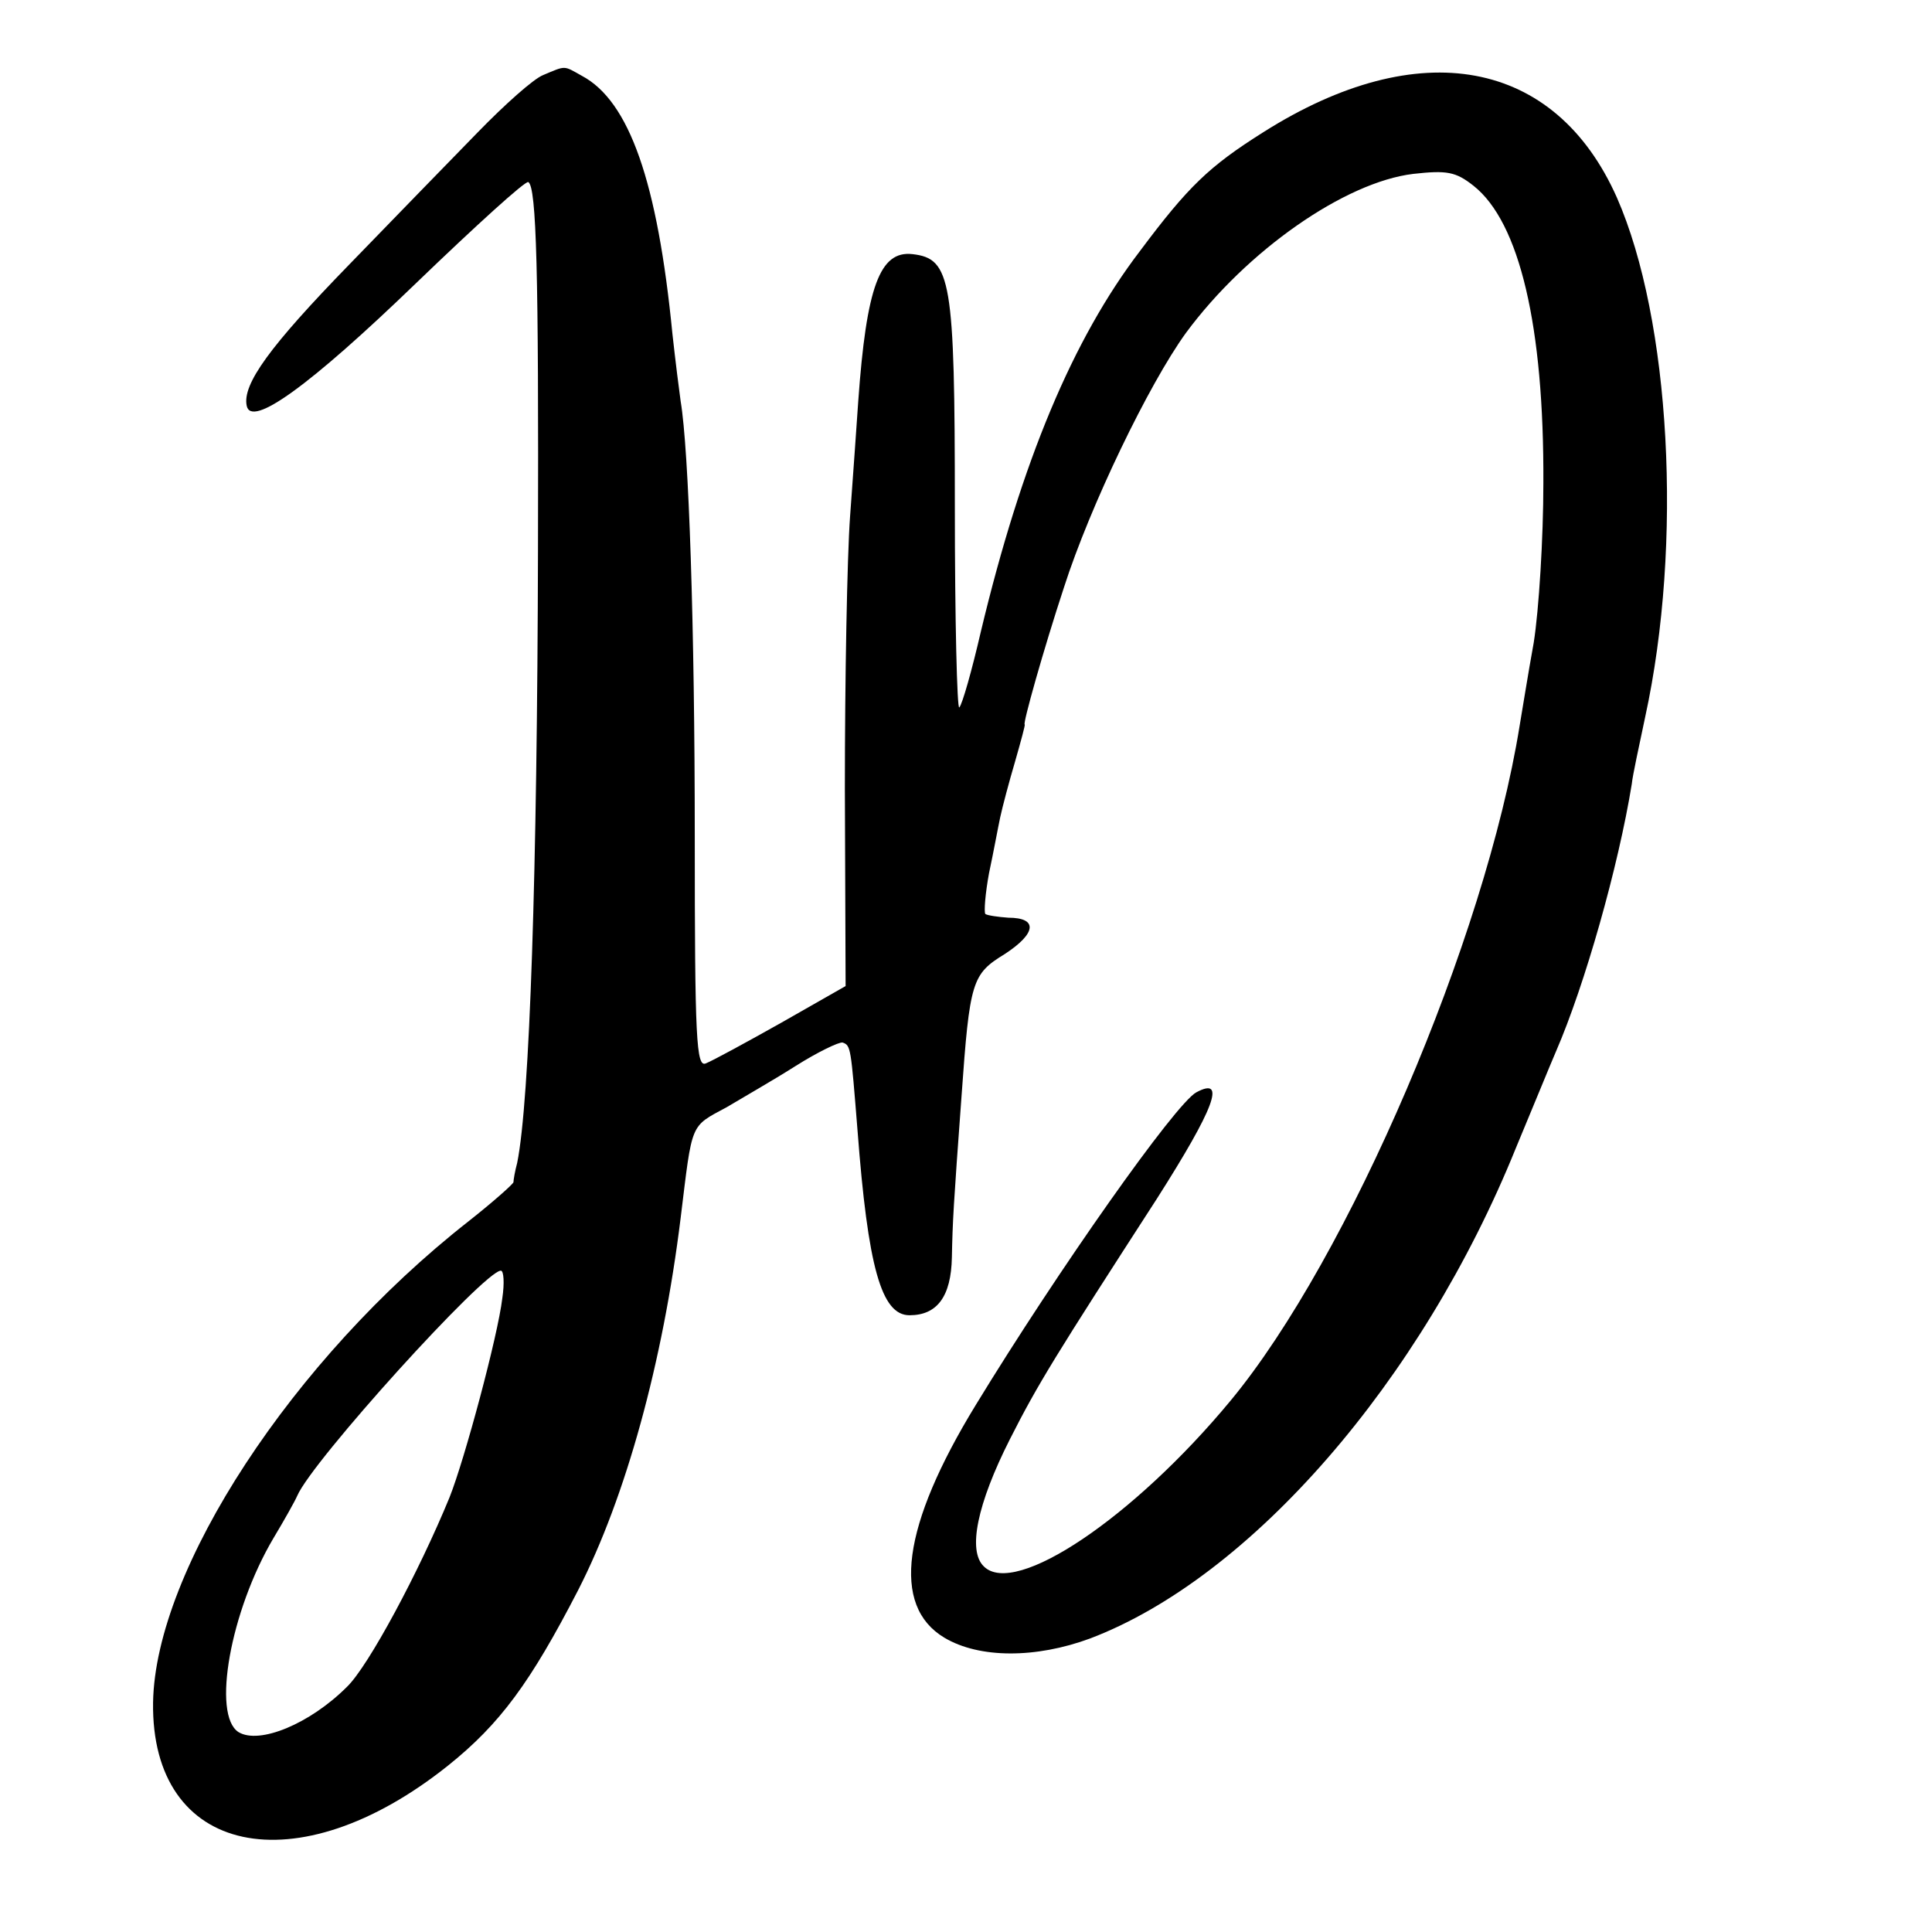
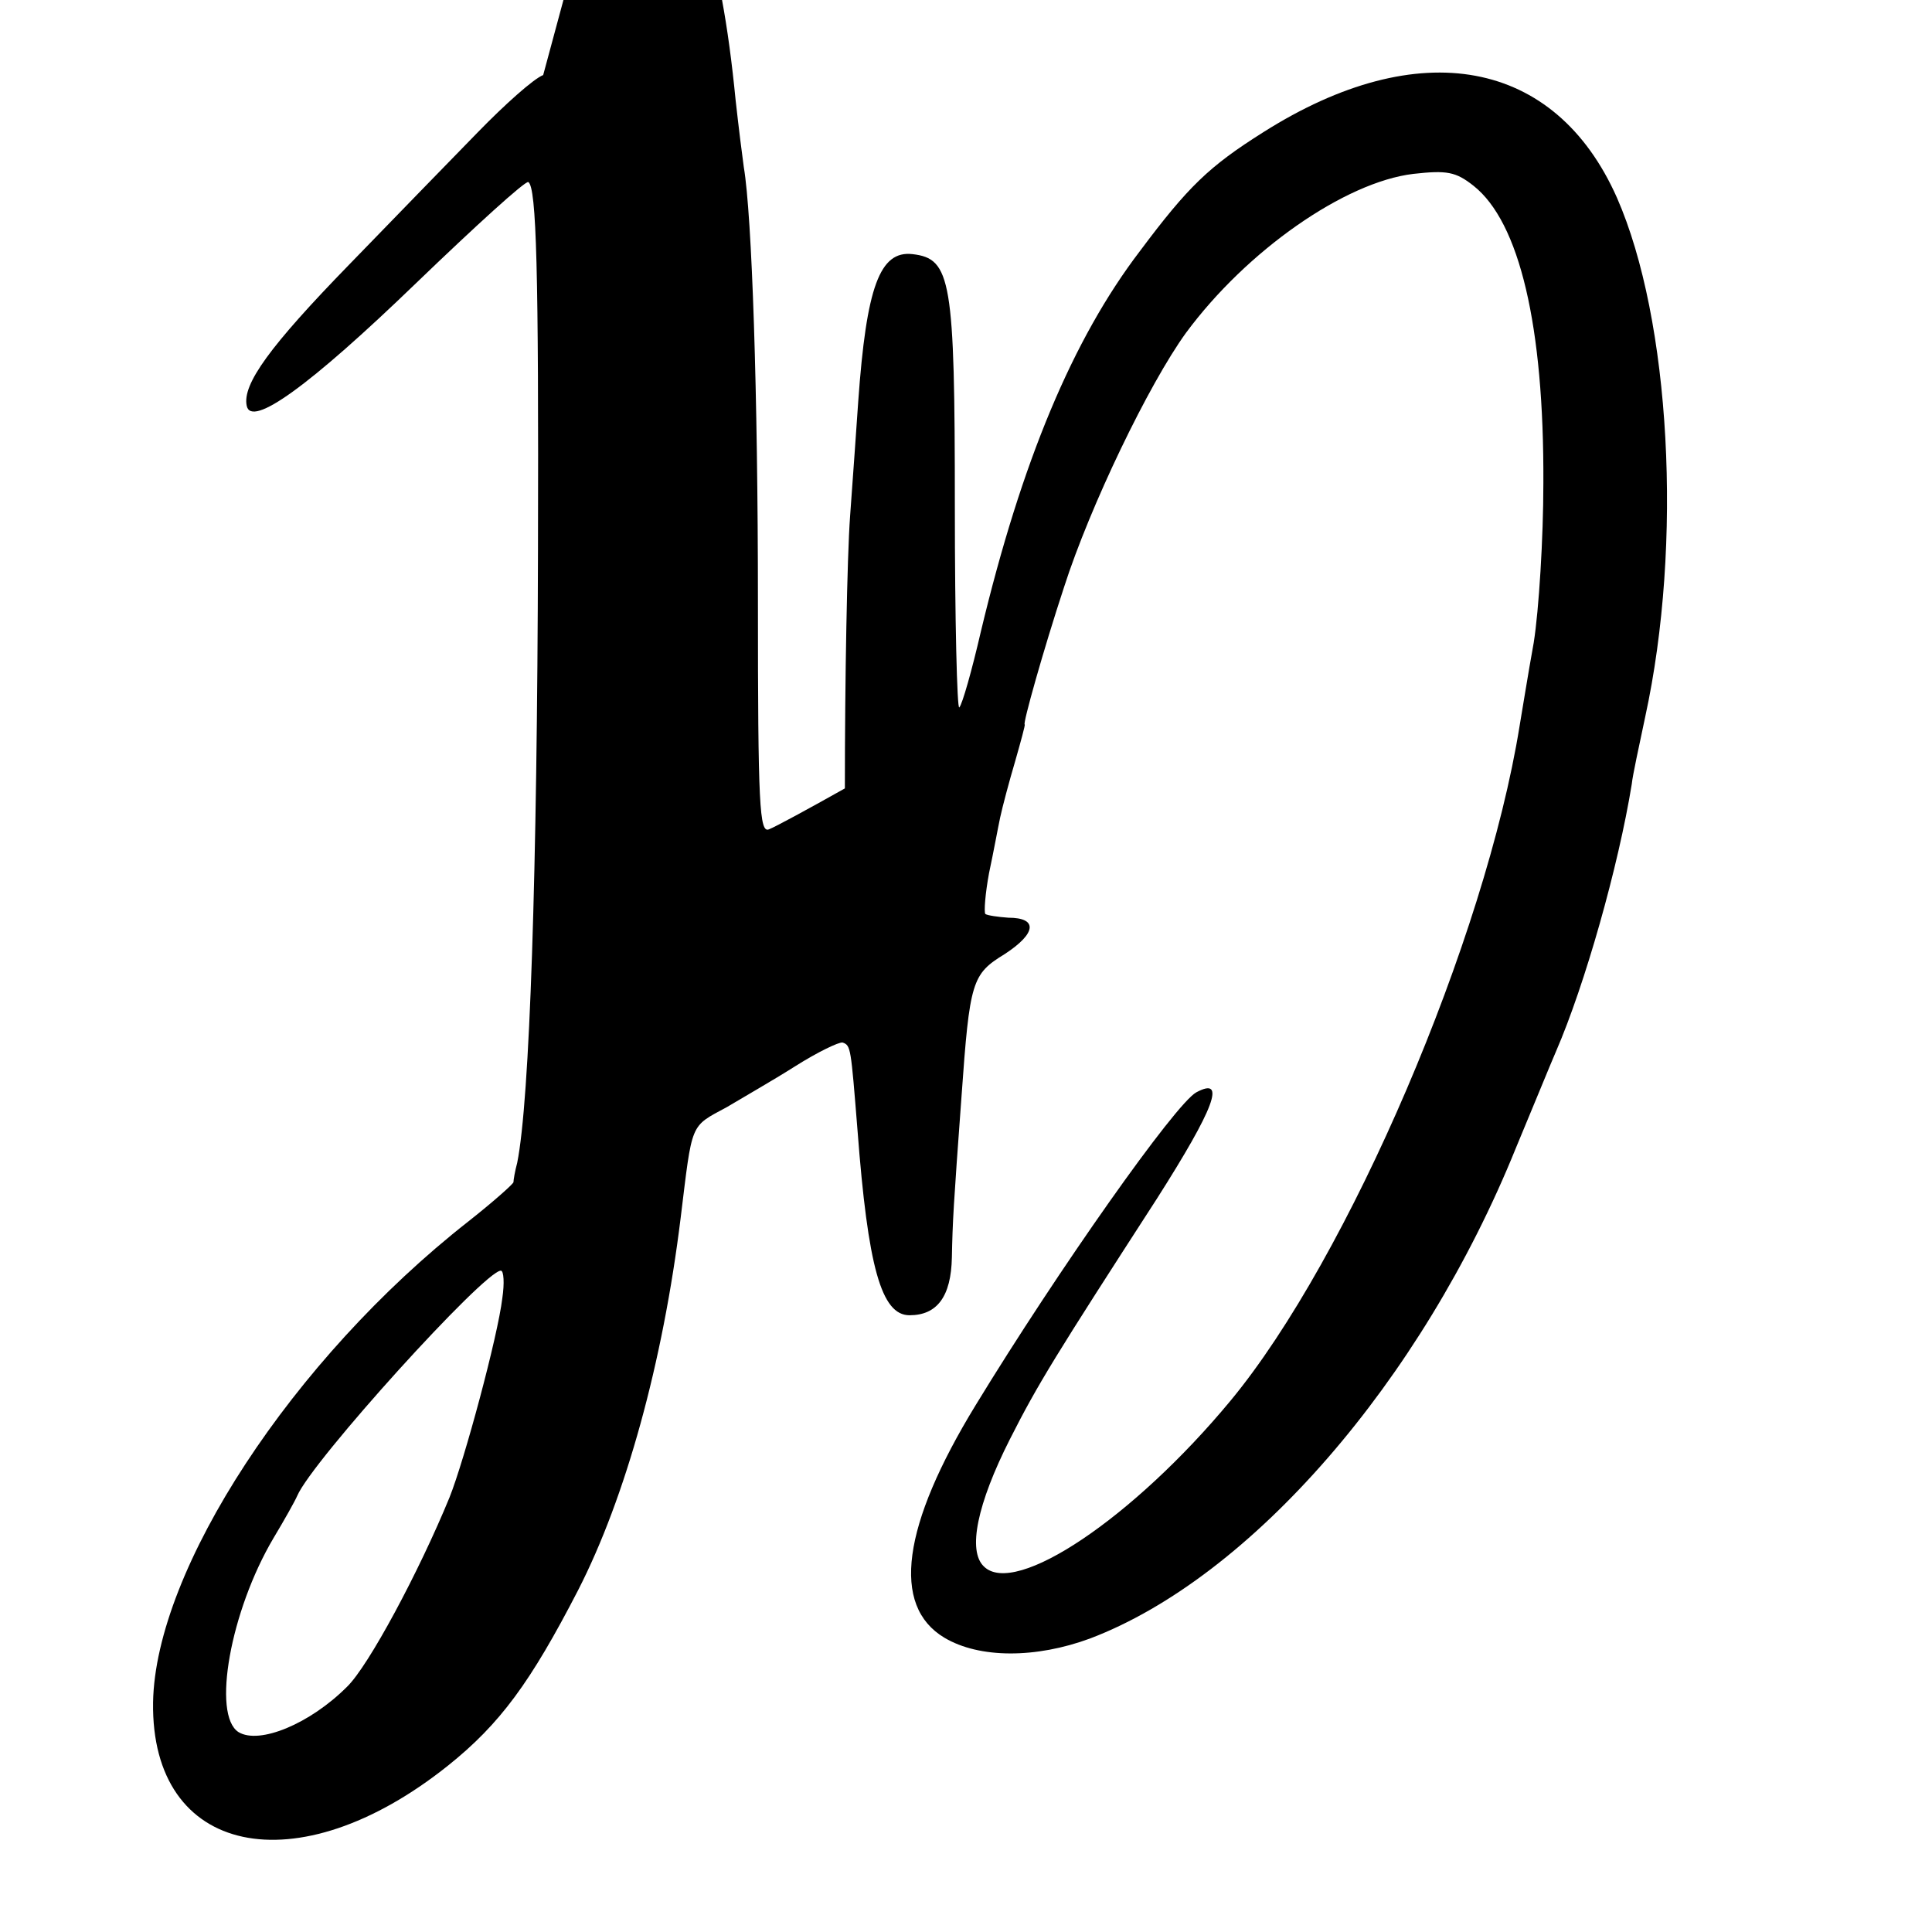
<svg xmlns="http://www.w3.org/2000/svg" version="1.0" width="260pt" height="260pt" viewBox="0 0 260 260" preserveAspectRatio="xMidYMid meet">
  <g transform="translate(0,260) scale(0.1,-0.1)" fill="#000000" stroke="none">
-     <path d="M731 2499 c-13 -5 -52 -40 -88 -77 -36 -37 -114 -117 -173 -178 -107 -110 -144 -161 -138 -190 6 -30 84 26 228 165 80 77 147 138 151 136 11 -7 14 -119 13 -495 -1 -433 -11 -741 -28 -825 -3 -11 -5 -23 -5 -26 -1 -3 -28 -27 -61 -53 -236 -185 -421 -468 -424 -647 -3 -206 193 -248 397 -85 70 56 111 112 175 236 64 125 114 306 138 501 16 130 12 122 62 149 20 12 62 36 92 55 30 19 59 33 64 32 11 -4 11 -6 20 -118 14 -184 32 -249 70 -249 37 0 56 25 57 78 1 49 2 67 13 217 11 155 14 164 58 191 43 28 45 49 5 49 -14 1 -28 3 -31 5 -2 3 0 28 5 55 6 28 12 61 15 75 3 14 12 48 20 75 8 28 14 50 13 50 -3 0 25 100 53 185 35 109 114 273 164 342 82 111 214 203 306 214 45 5 57 3 81 -16 62 -49 95 -189 94 -400 0 -74 -6 -171 -13 -215 -8 -44 -16 -95 -19 -112 -46 -286 -230 -716 -389 -908 -130 -157 -290 -265 -332 -223 -22 21 -9 84 35 171 38 75 61 112 198 324 77 121 94 165 53 143 -28 -15 -186 -239 -297 -421 -99 -162 -114 -270 -42 -313 47 -28 123 -28 196 -1 216 82 446 346 573 660 23 55 47 114 54 130 39 90 84 249 102 360 1 11 10 52 18 90 51 234 34 535 -38 699 -83 187 -266 221 -476 88 -73 -46 -101 -73 -166 -160 -90 -118 -159 -282 -214 -512 -12 -52 -25 -98 -29 -102 -3 -4 -6 118 -6 270 0 306 -5 334 -57 340 -44 5 -62 -44 -73 -198 -2 -30 -7 -100 -11 -155 -4 -55 -7 -220 -7 -366 l1 -266 -86 -49 c-48 -27 -94 -52 -102 -55 -13 -6 -15 32 -15 305 0 282 -8 521 -19 586 -2 14 -7 54 -11 90 -20 205 -58 314 -122 348 -25 14 -21 14 -52 1z m-55 -1646 c-6 -51 -51 -218 -71 -268 -41 -100 -109 -227 -138 -255 -50 -50 -118 -78 -146 -61 -36 23 -11 163 47 261 15 25 29 50 32 57 20 47 252 303 274 303 4 0 5 -17 2 -37z" />
+     <path d="M731 2499 c-13 -5 -52 -40 -88 -77 -36 -37 -114 -117 -173 -178 -107 -110 -144 -161 -138 -190 6 -30 84 26 228 165 80 77 147 138 151 136 11 -7 14 -119 13 -495 -1 -433 -11 -741 -28 -825 -3 -11 -5 -23 -5 -26 -1 -3 -28 -27 -61 -53 -236 -185 -421 -468 -424 -647 -3 -206 193 -248 397 -85 70 56 111 112 175 236 64 125 114 306 138 501 16 130 12 122 62 149 20 12 62 36 92 55 30 19 59 33 64 32 11 -4 11 -6 20 -118 14 -184 32 -249 70 -249 37 0 56 25 57 78 1 49 2 67 13 217 11 155 14 164 58 191 43 28 45 49 5 49 -14 1 -28 3 -31 5 -2 3 0 28 5 55 6 28 12 61 15 75 3 14 12 48 20 75 8 28 14 50 13 50 -3 0 25 100 53 185 35 109 114 273 164 342 82 111 214 203 306 214 45 5 57 3 81 -16 62 -49 95 -189 94 -400 0 -74 -6 -171 -13 -215 -8 -44 -16 -95 -19 -112 -46 -286 -230 -716 -389 -908 -130 -157 -290 -265 -332 -223 -22 21 -9 84 35 171 38 75 61 112 198 324 77 121 94 165 53 143 -28 -15 -186 -239 -297 -421 -99 -162 -114 -270 -42 -313 47 -28 123 -28 196 -1 216 82 446 346 573 660 23 55 47 114 54 130 39 90 84 249 102 360 1 11 10 52 18 90 51 234 34 535 -38 699 -83 187 -266 221 -476 88 -73 -46 -101 -73 -166 -160 -90 -118 -159 -282 -214 -512 -12 -52 -25 -98 -29 -102 -3 -4 -6 118 -6 270 0 306 -5 334 -57 340 -44 5 -62 -44 -73 -198 -2 -30 -7 -100 -11 -155 -4 -55 -7 -220 -7 -366 c-48 -27 -94 -52 -102 -55 -13 -6 -15 32 -15 305 0 282 -8 521 -19 586 -2 14 -7 54 -11 90 -20 205 -58 314 -122 348 -25 14 -21 14 -52 1z m-55 -1646 c-6 -51 -51 -218 -71 -268 -41 -100 -109 -227 -138 -255 -50 -50 -118 -78 -146 -61 -36 23 -11 163 47 261 15 25 29 50 32 57 20 47 252 303 274 303 4 0 5 -17 2 -37z" />
  </g>
</svg>